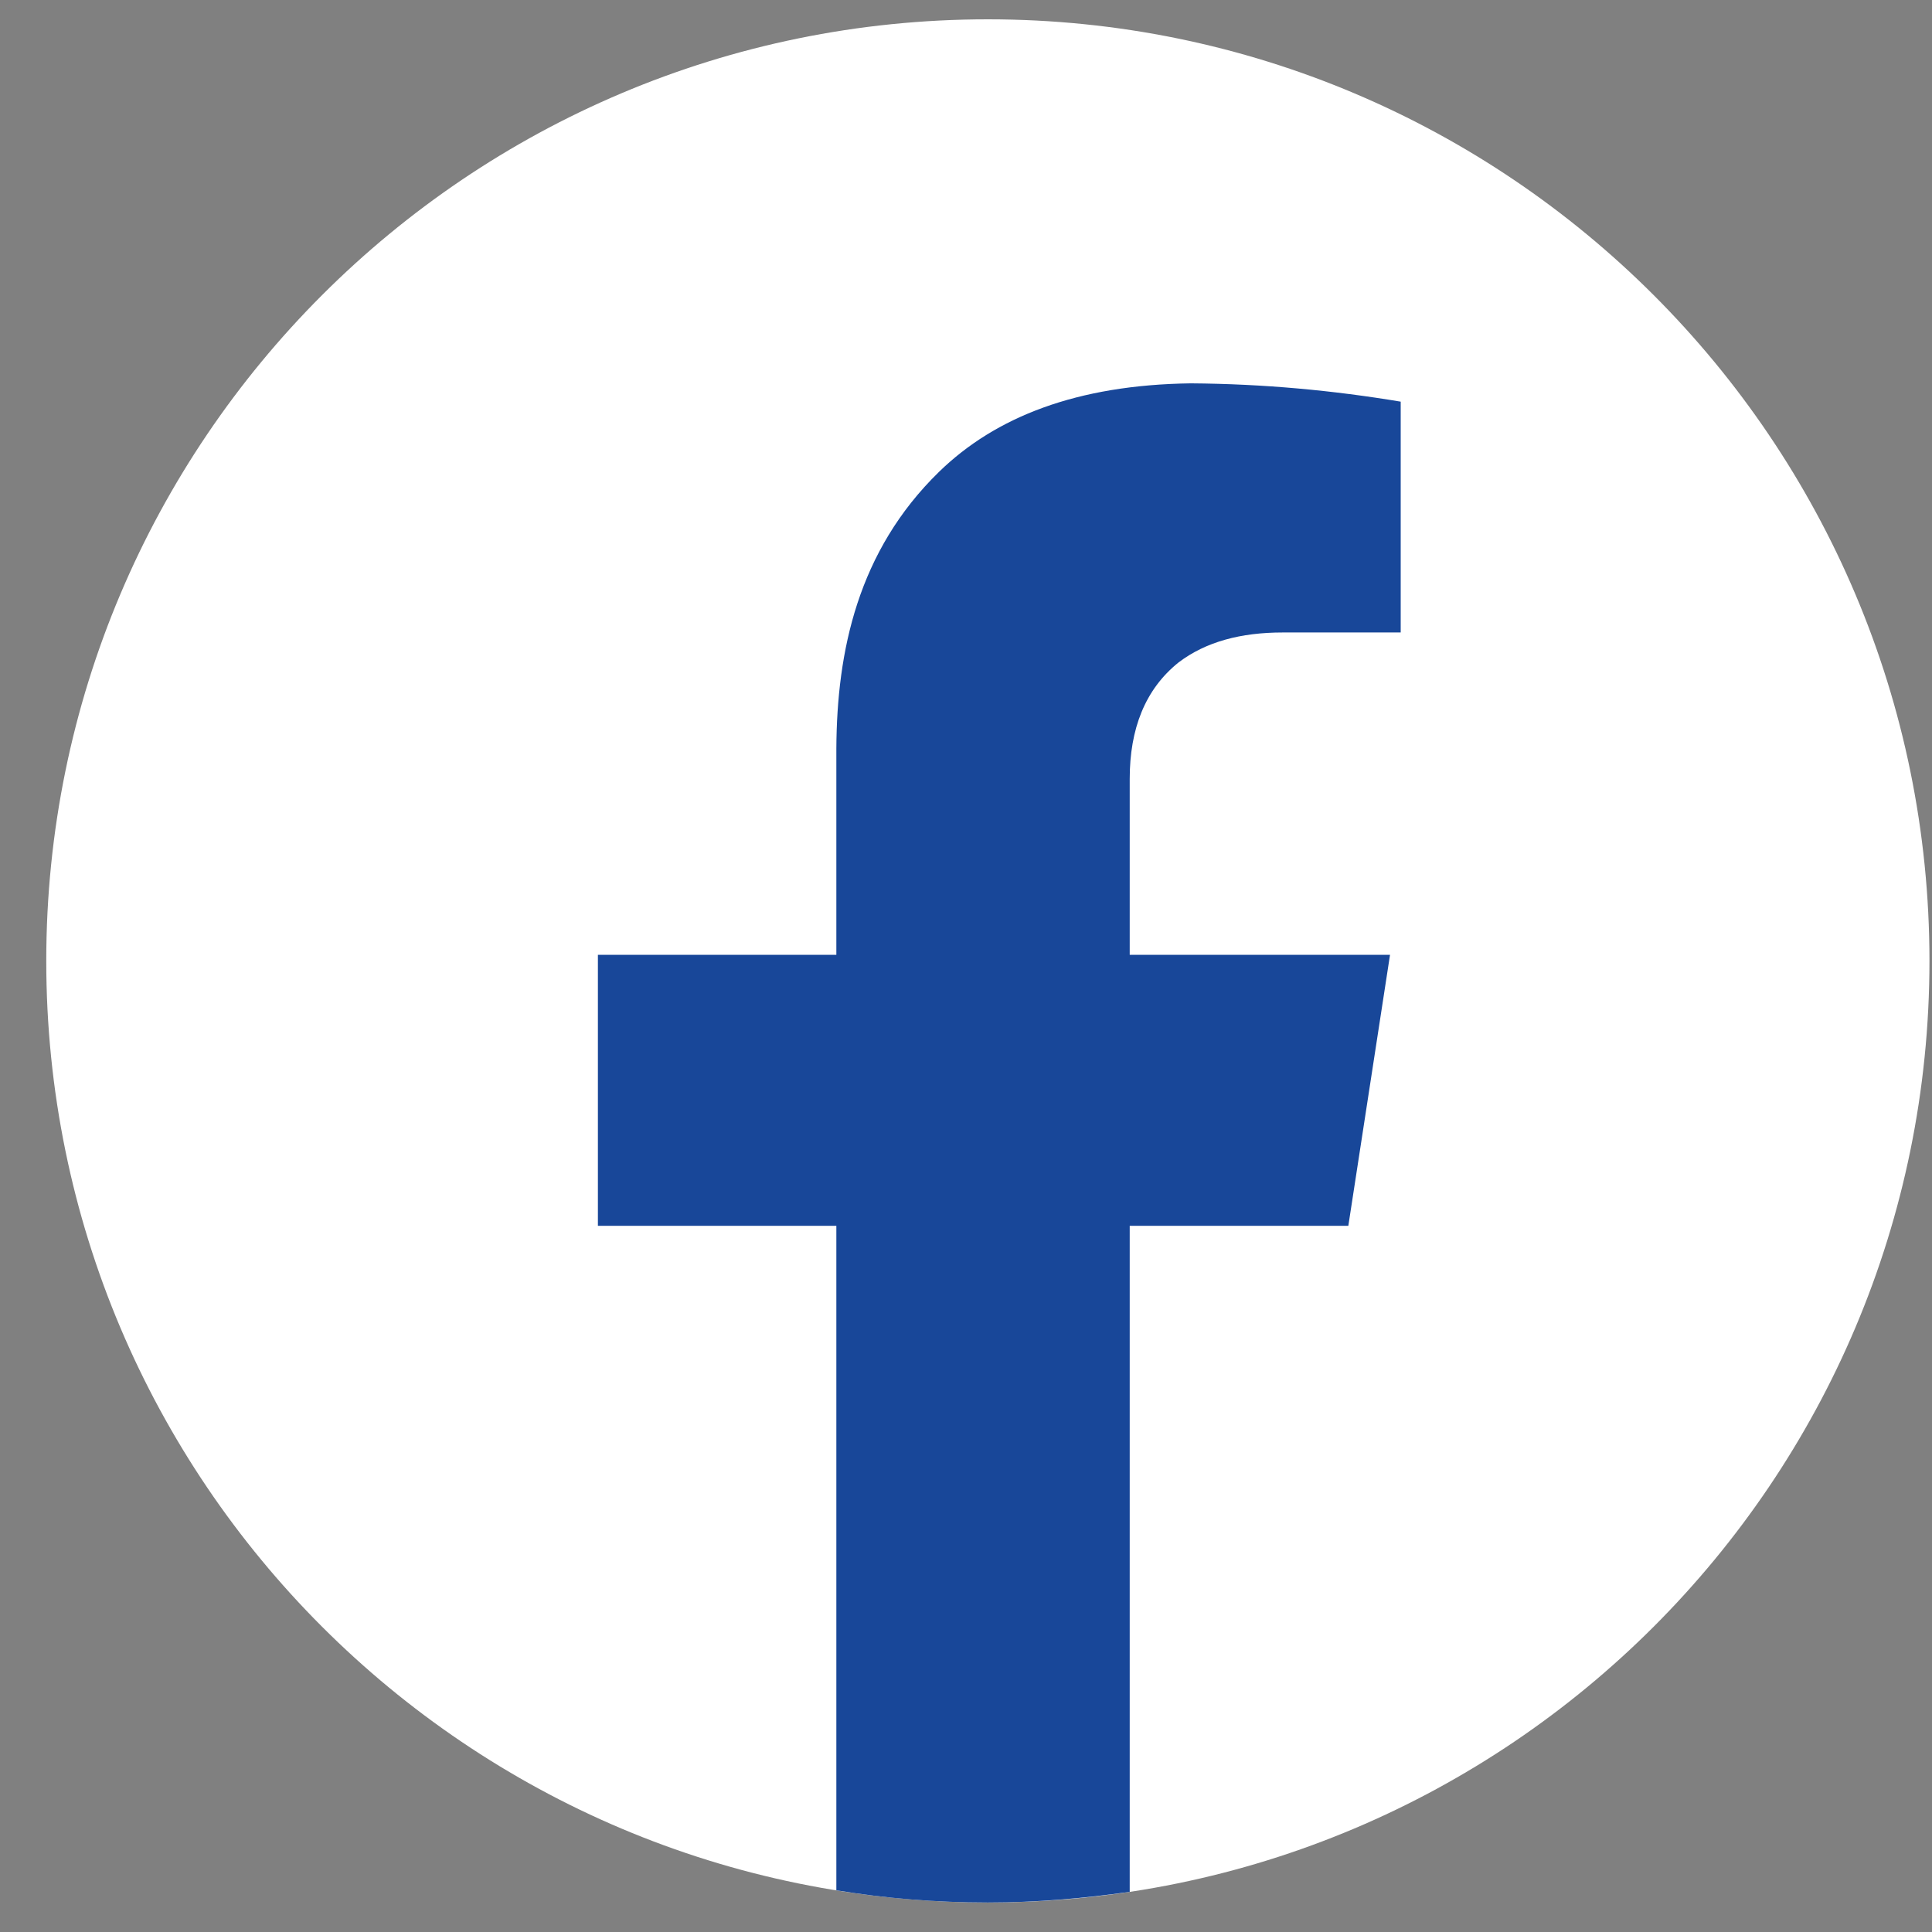
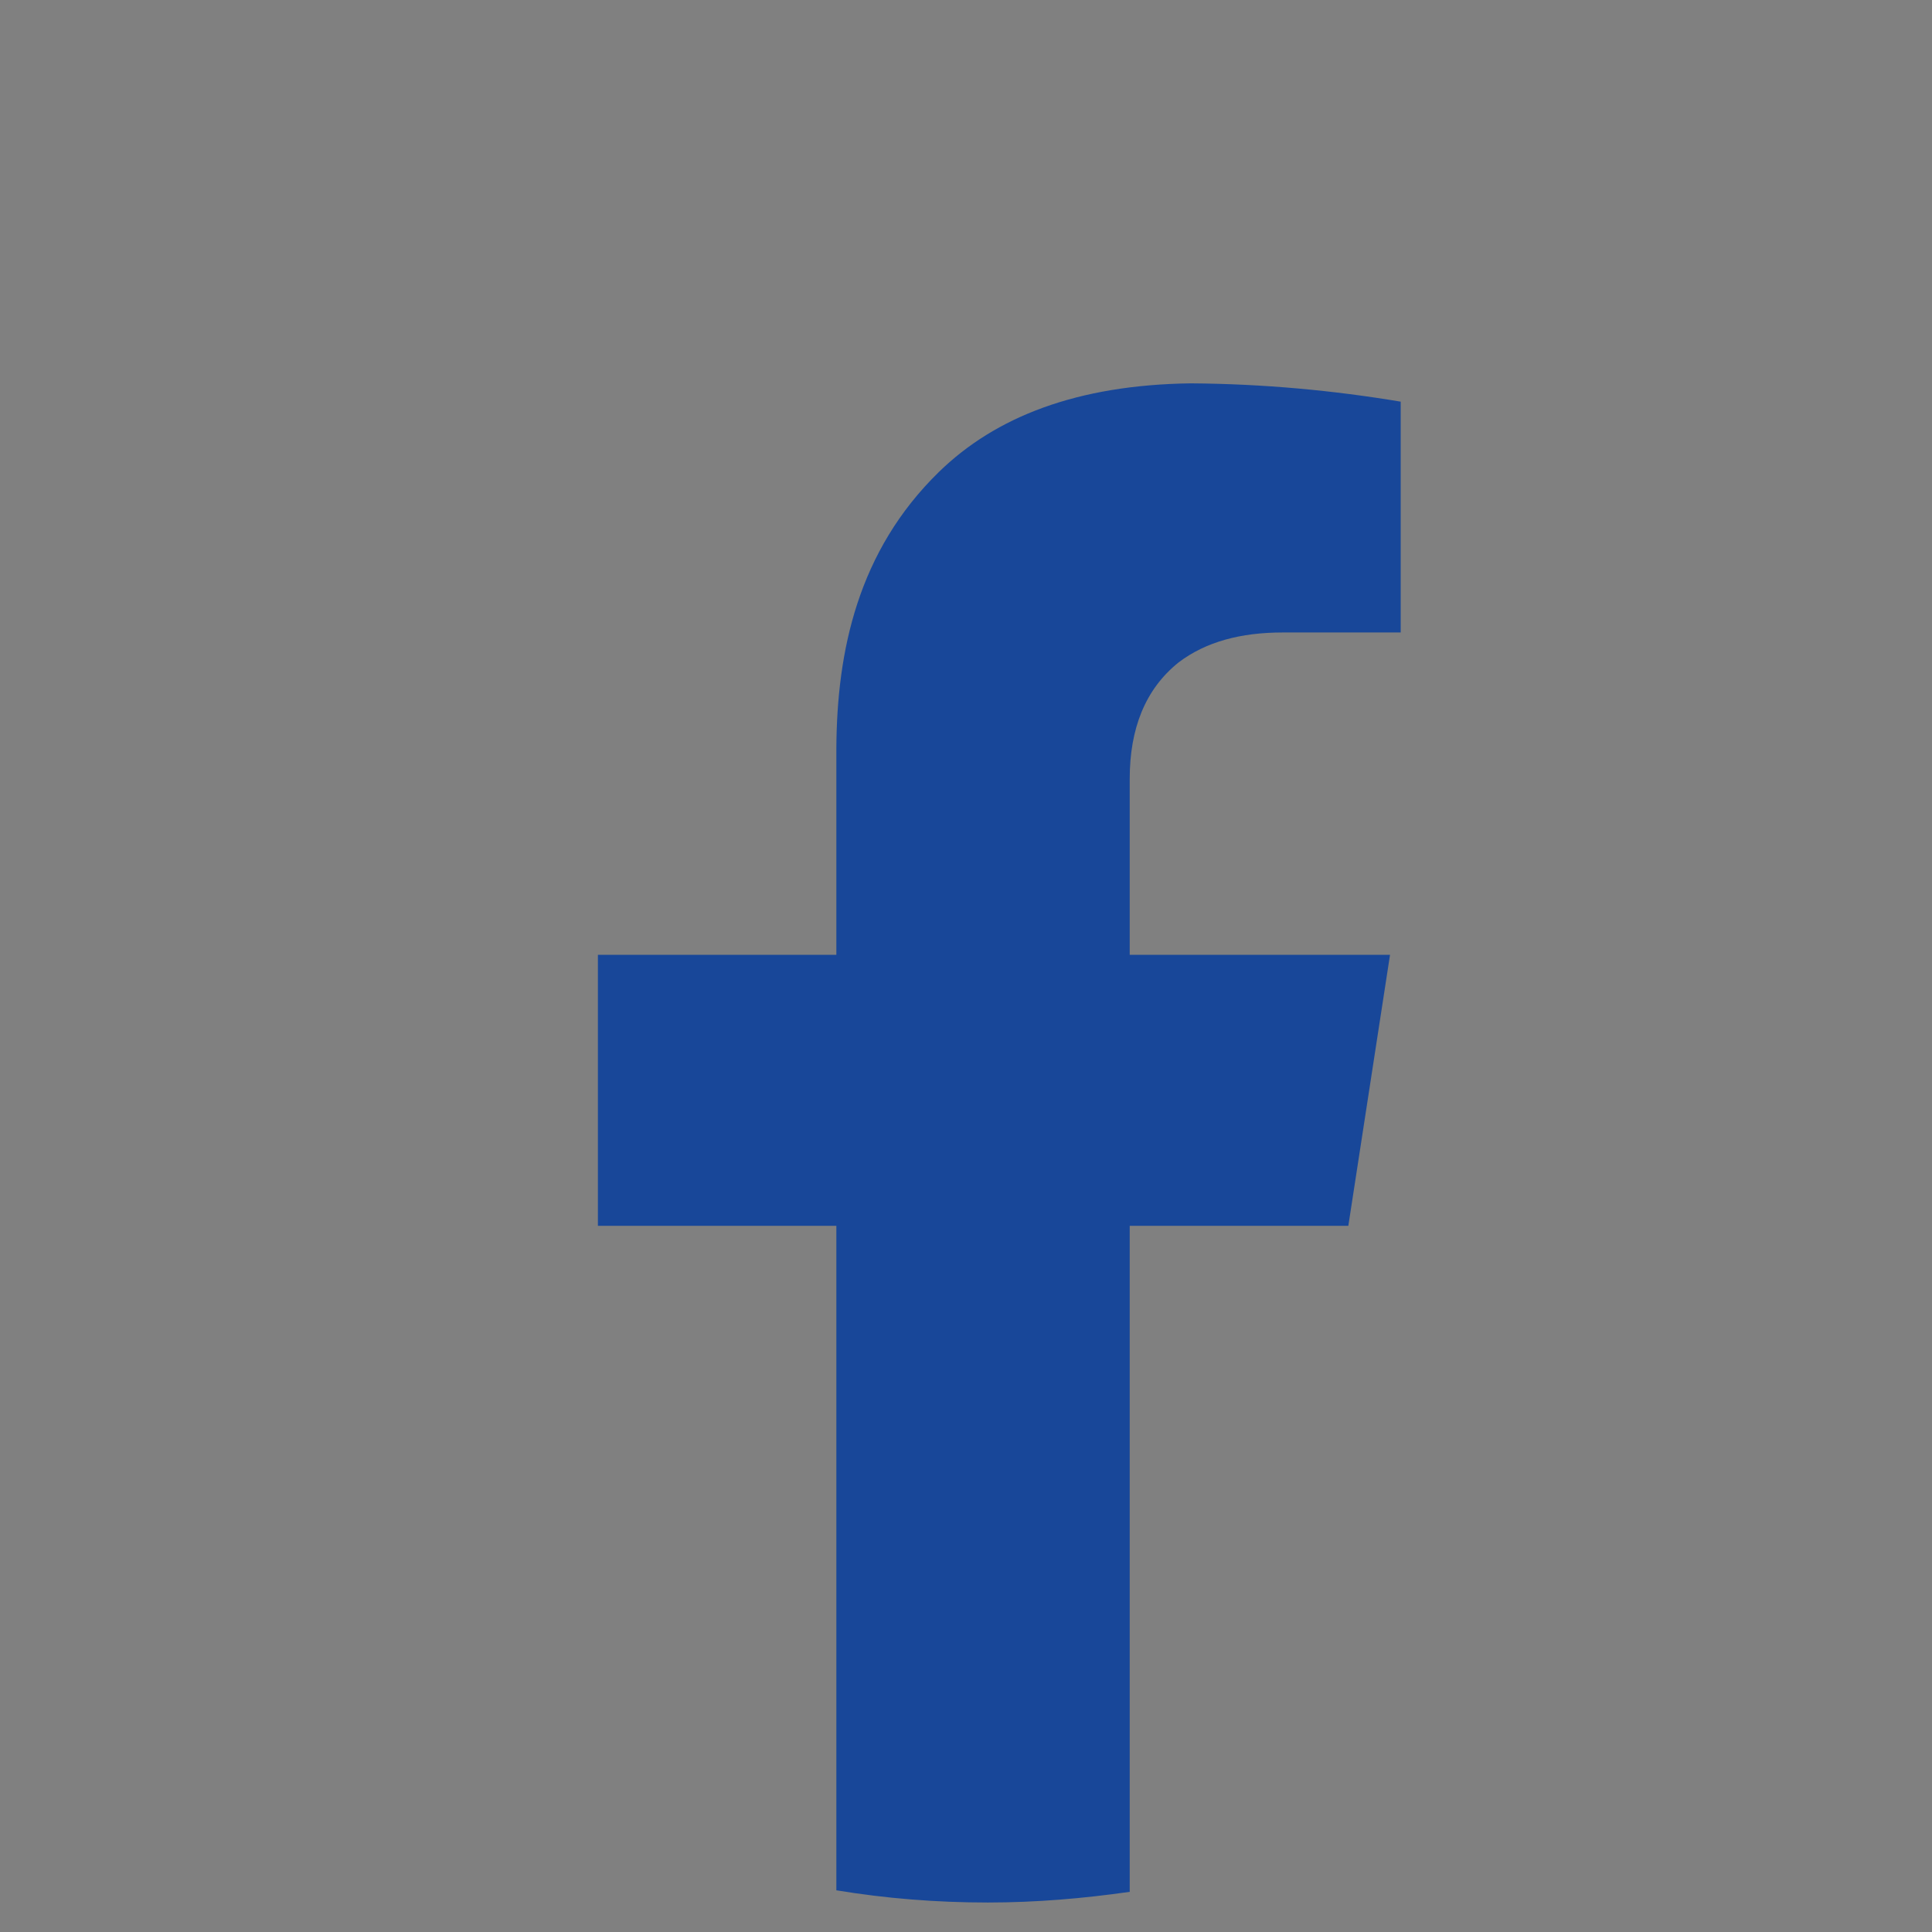
<svg xmlns="http://www.w3.org/2000/svg" width="38" height="38" viewBox="0 0 38 38" fill="none">
  <rect x="0" y="0" width="38" height="38" fill="#808080" stroke="none" />
-   <path d="M19.43 37.42C29.658 37.42 37.95 29.128 37.95 18.9C37.95 8.672 29.658 0.38 19.43 0.38C9.202 0.38 0.91 8.672 0.91 18.9C0.91 29.128 9.202 37.42 19.43 37.42Z" fill="white" />
  <path d="M22.22 15.32V18.78H27.34L26.52 24.11H22.22V37.21C21.31 37.34 20.38 37.42 19.43 37.42C18.41 37.42 17.42 37.34 16.45 37.18V24.11H11.76V18.78H16.45V14.72C16.46 12.81 16.87 10.84 18.47 9.28C19.58 8.2 21.18 7.57 23.42 7.54C24.86 7.55 26.23 7.68 27.55 7.9V12.44H25.23C24.41 12.44 23.72 12.62 23.18 13.03C22.52 13.56 22.22 14.34 22.22 15.32Z" fill="#184799" />
</svg>